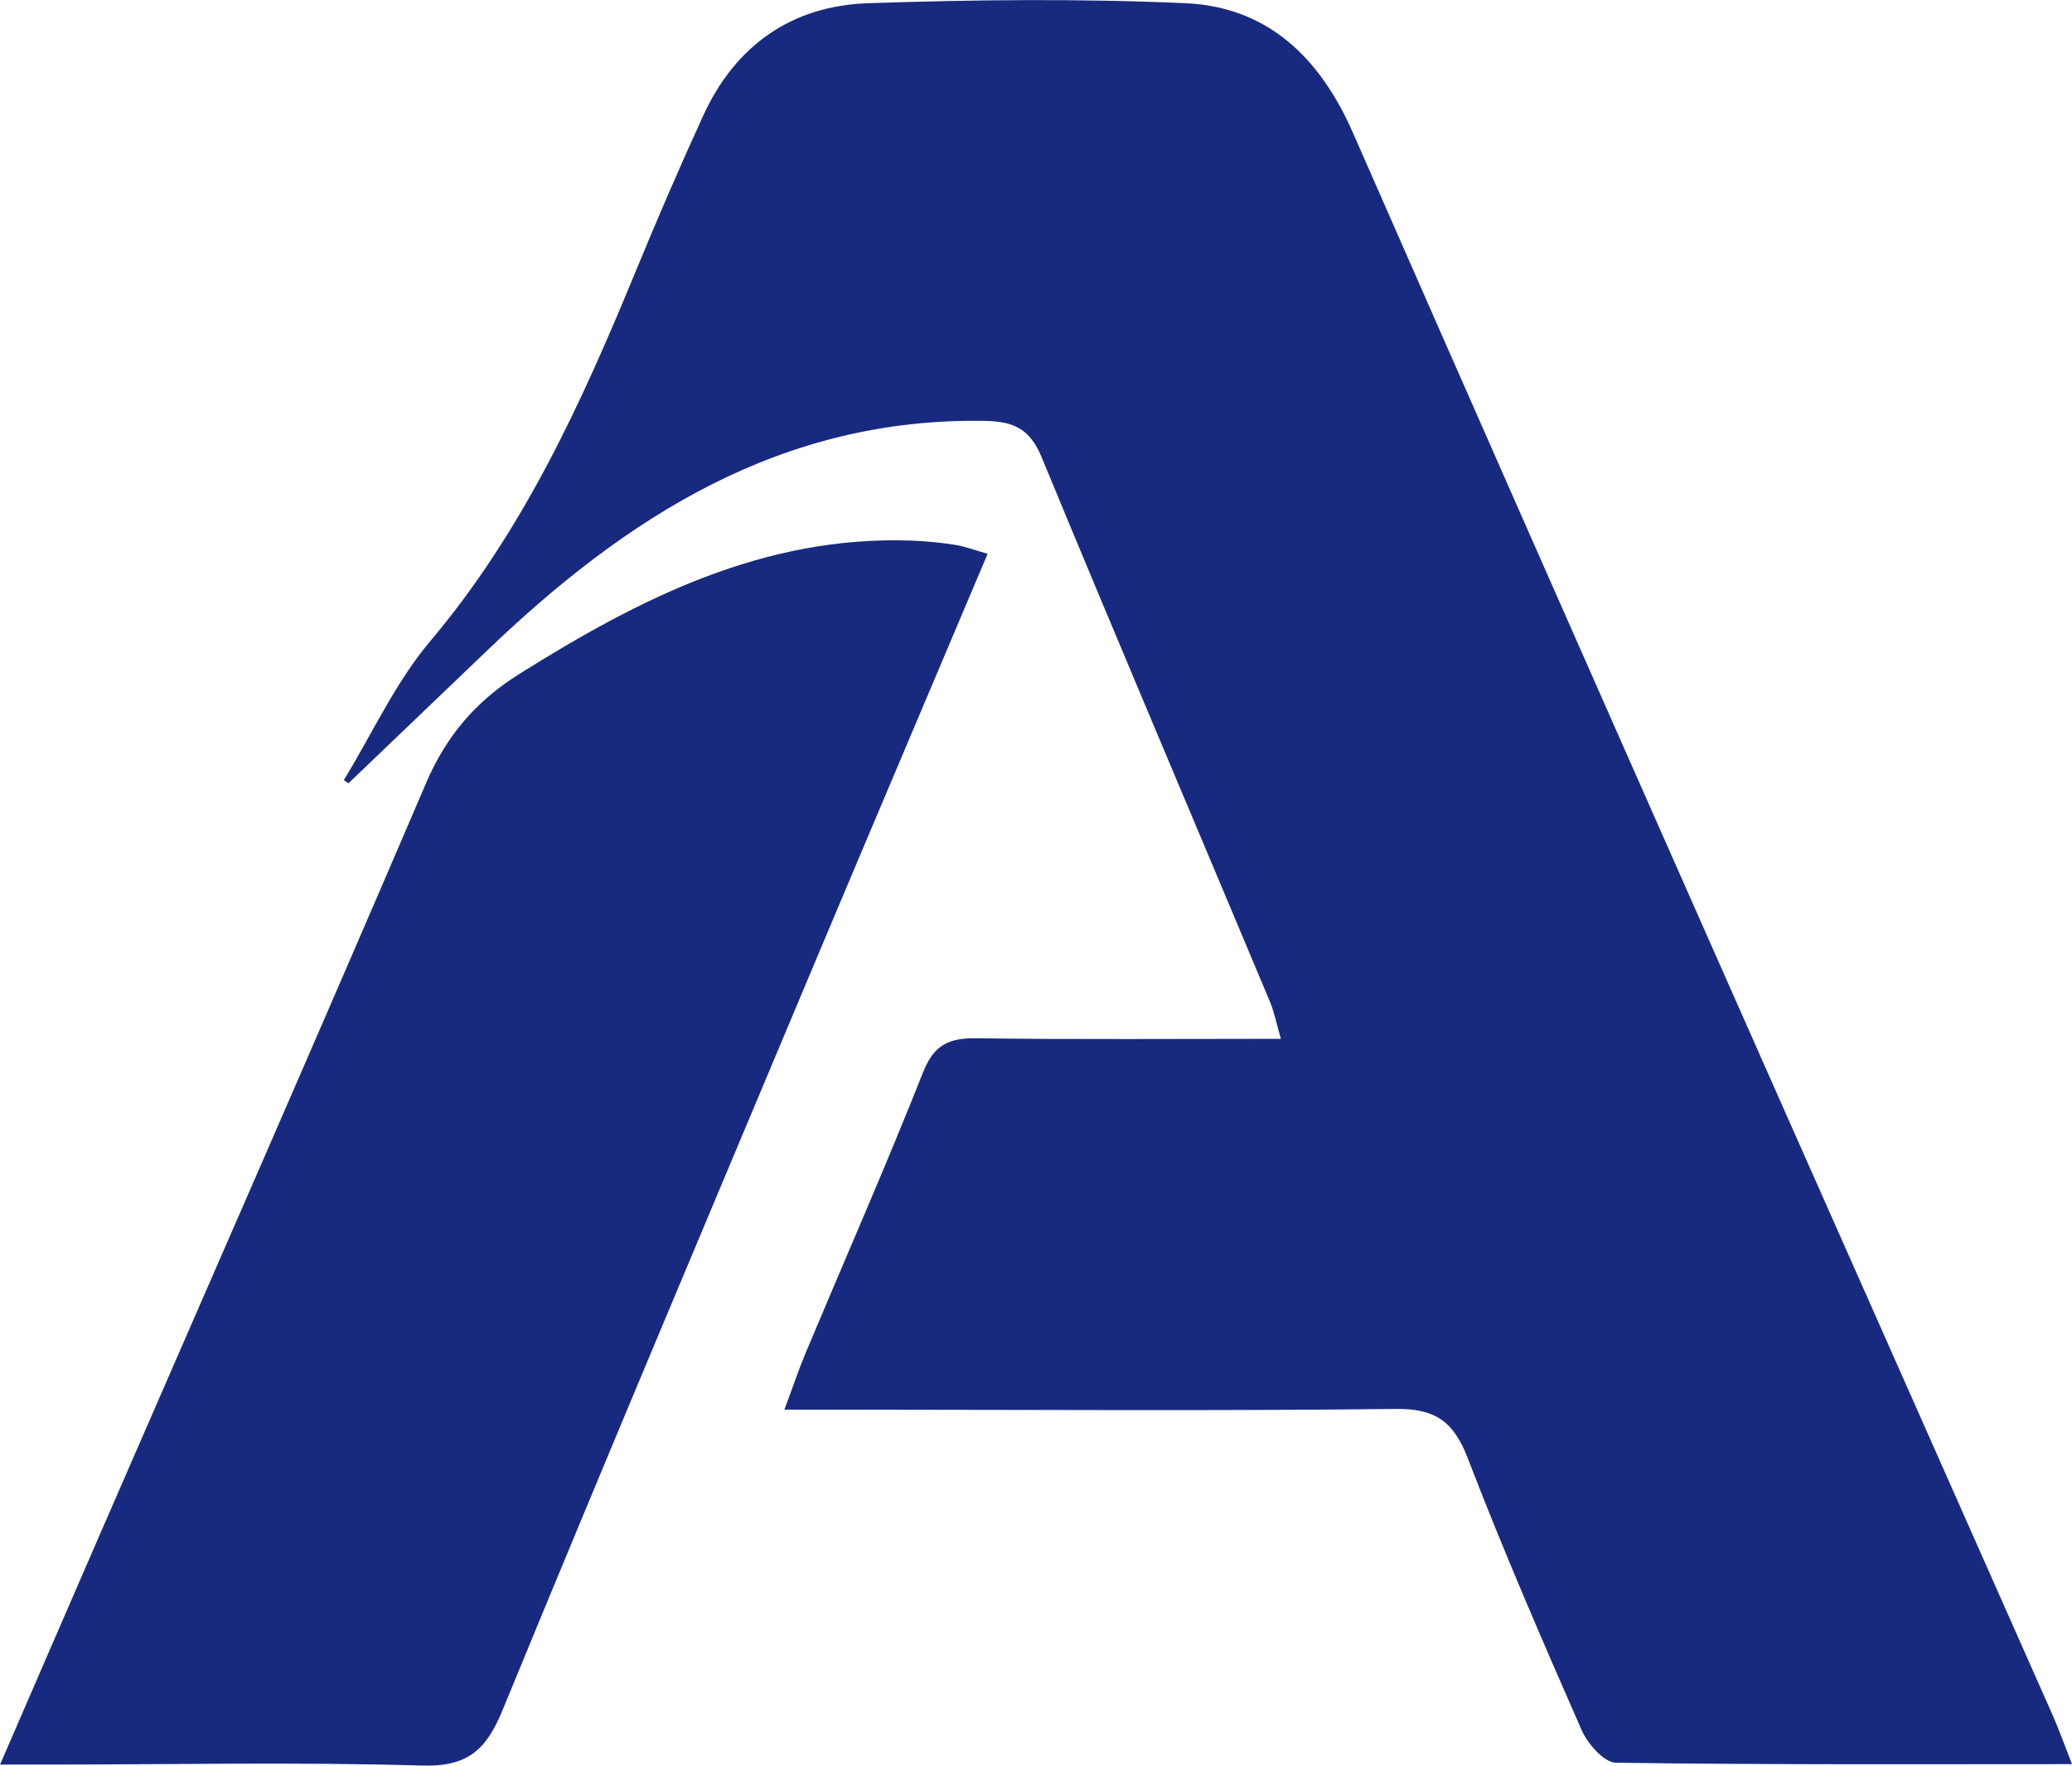
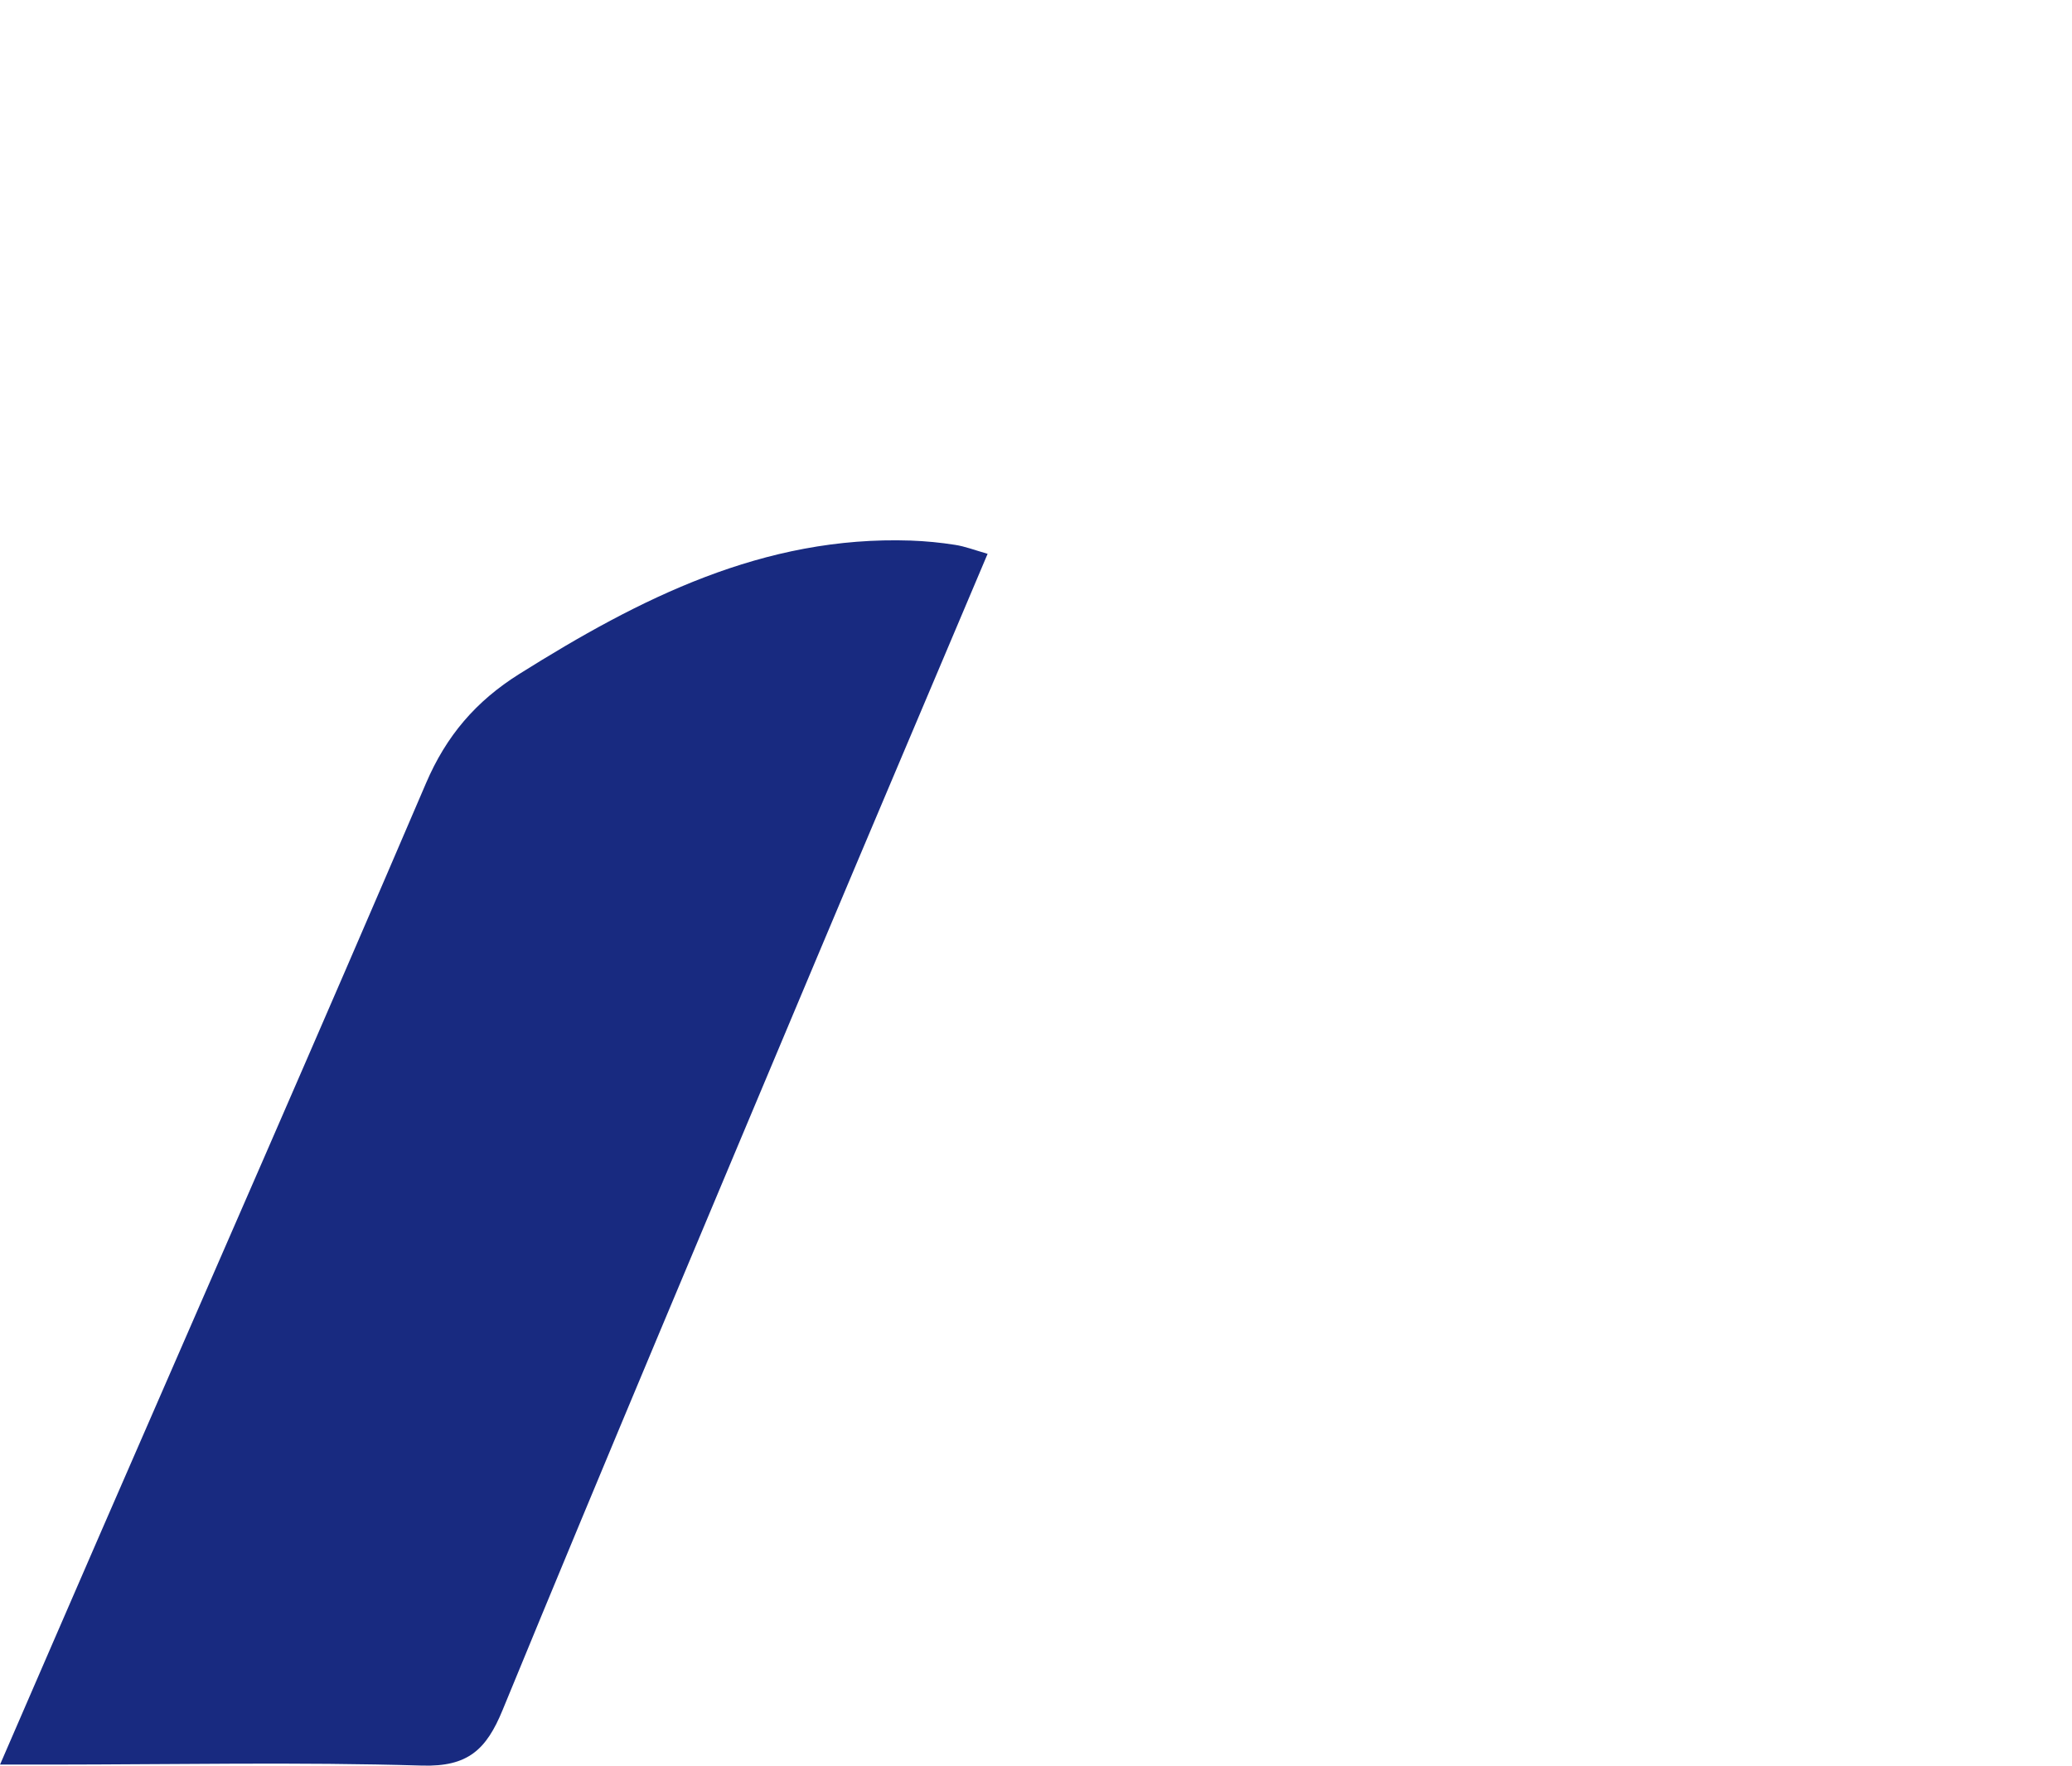
<svg xmlns="http://www.w3.org/2000/svg" id="Layer_1" viewBox="0 0 231.45 197.25">
  <defs>
    <style>.cls-1{fill:#182a80;}</style>
  </defs>
-   <path class="cls-1" d="M38.42,87.13c3.18-5.21,5.77-10.93,9.67-15.54,10.39-12.32,16.89-26.64,22.93-41.3,2.41-5.85,4.91-11.66,7.55-17.41,3.59-7.83,9.9-12.24,18.4-12.52,11.81-.4,23.67-.53,35.47,0,9.22,.41,15.04,6.16,18.68,14.45,12.91,29.43,25.89,58.82,38.89,88.2,13.07,29.54,26.19,59.05,39.27,88.58,.72,1.62,1.31,3.3,2.17,5.49-17.38,0-34.17,.08-50.95-.16-1.32-.02-3.14-2.1-3.82-3.63-4.42-10.06-8.79-20.15-12.73-30.4-1.55-4.04-3.58-5.54-7.99-5.49-20.16,.23-40.32,.09-60.49,.08-2.32,0-4.63,0-7.85,0,.95-2.54,1.6-4.49,2.39-6.38,4.38-10.44,8.94-20.8,13.11-31.33,1.22-3.08,2.91-3.82,5.95-3.78,11.14,.15,22.28,.06,34.01,.06-.51-1.77-.75-3.02-1.23-4.17-8.5-20.26-17.1-40.49-25.49-60.79-1.3-3.15-3.06-4.01-6.36-4.07-22.7-.39-40.01,10.72-55.59,25.66-5.16,4.95-10.33,9.89-15.49,14.83l-.51-.36Z" />
  <path class="cls-1" d="M0,197.14c4.01-9.24,7.68-17.74,11.38-26.24,12.09-27.79,24.27-55.53,36.2-83.39,2.27-5.31,5.57-9.17,10.43-12.22,13.44-8.43,27.27-15.46,43.73-14.9,1.66,.06,3.32,.22,4.96,.48,1.1,.17,2.16,.58,3.62,1-6.46,15.29-12.83,30.27-19.14,45.28-11.73,27.94-23.52,55.86-35.04,83.89-1.82,4.44-3.89,6.35-8.99,6.2-13.82-.41-27.66-.12-41.49-.11-1.61,0-3.23,0-5.67,0Z" />
</svg>